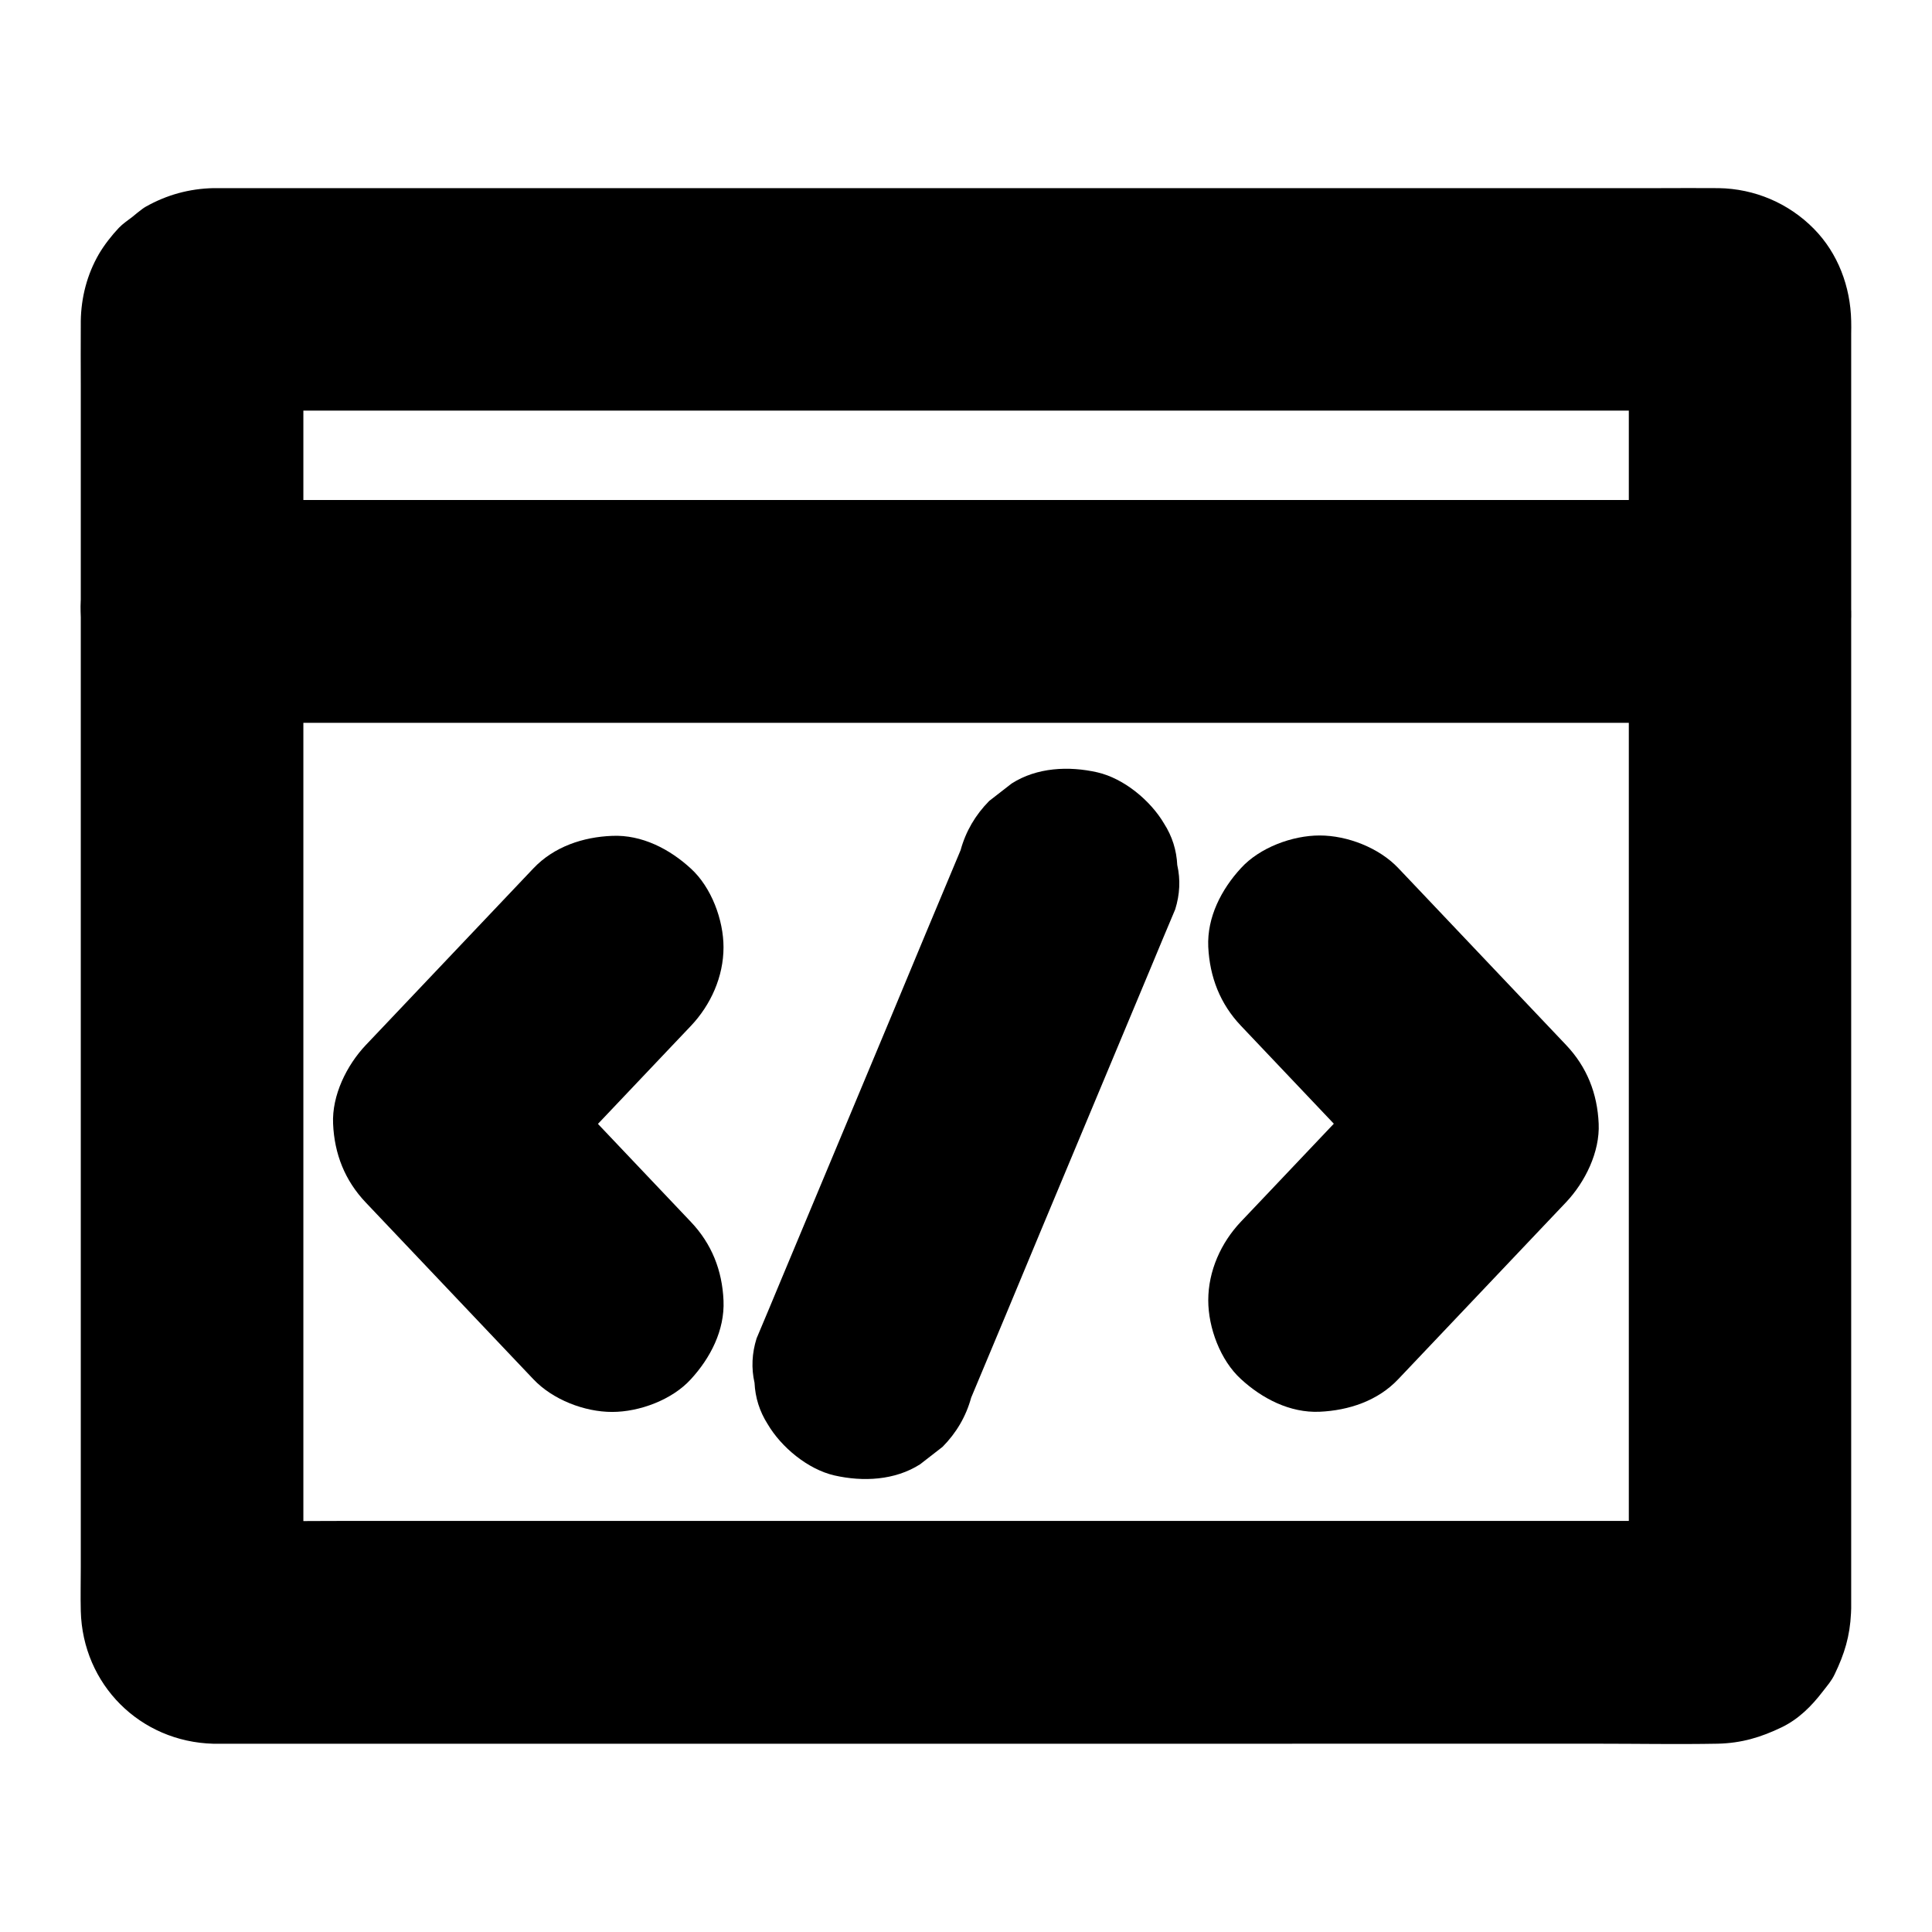
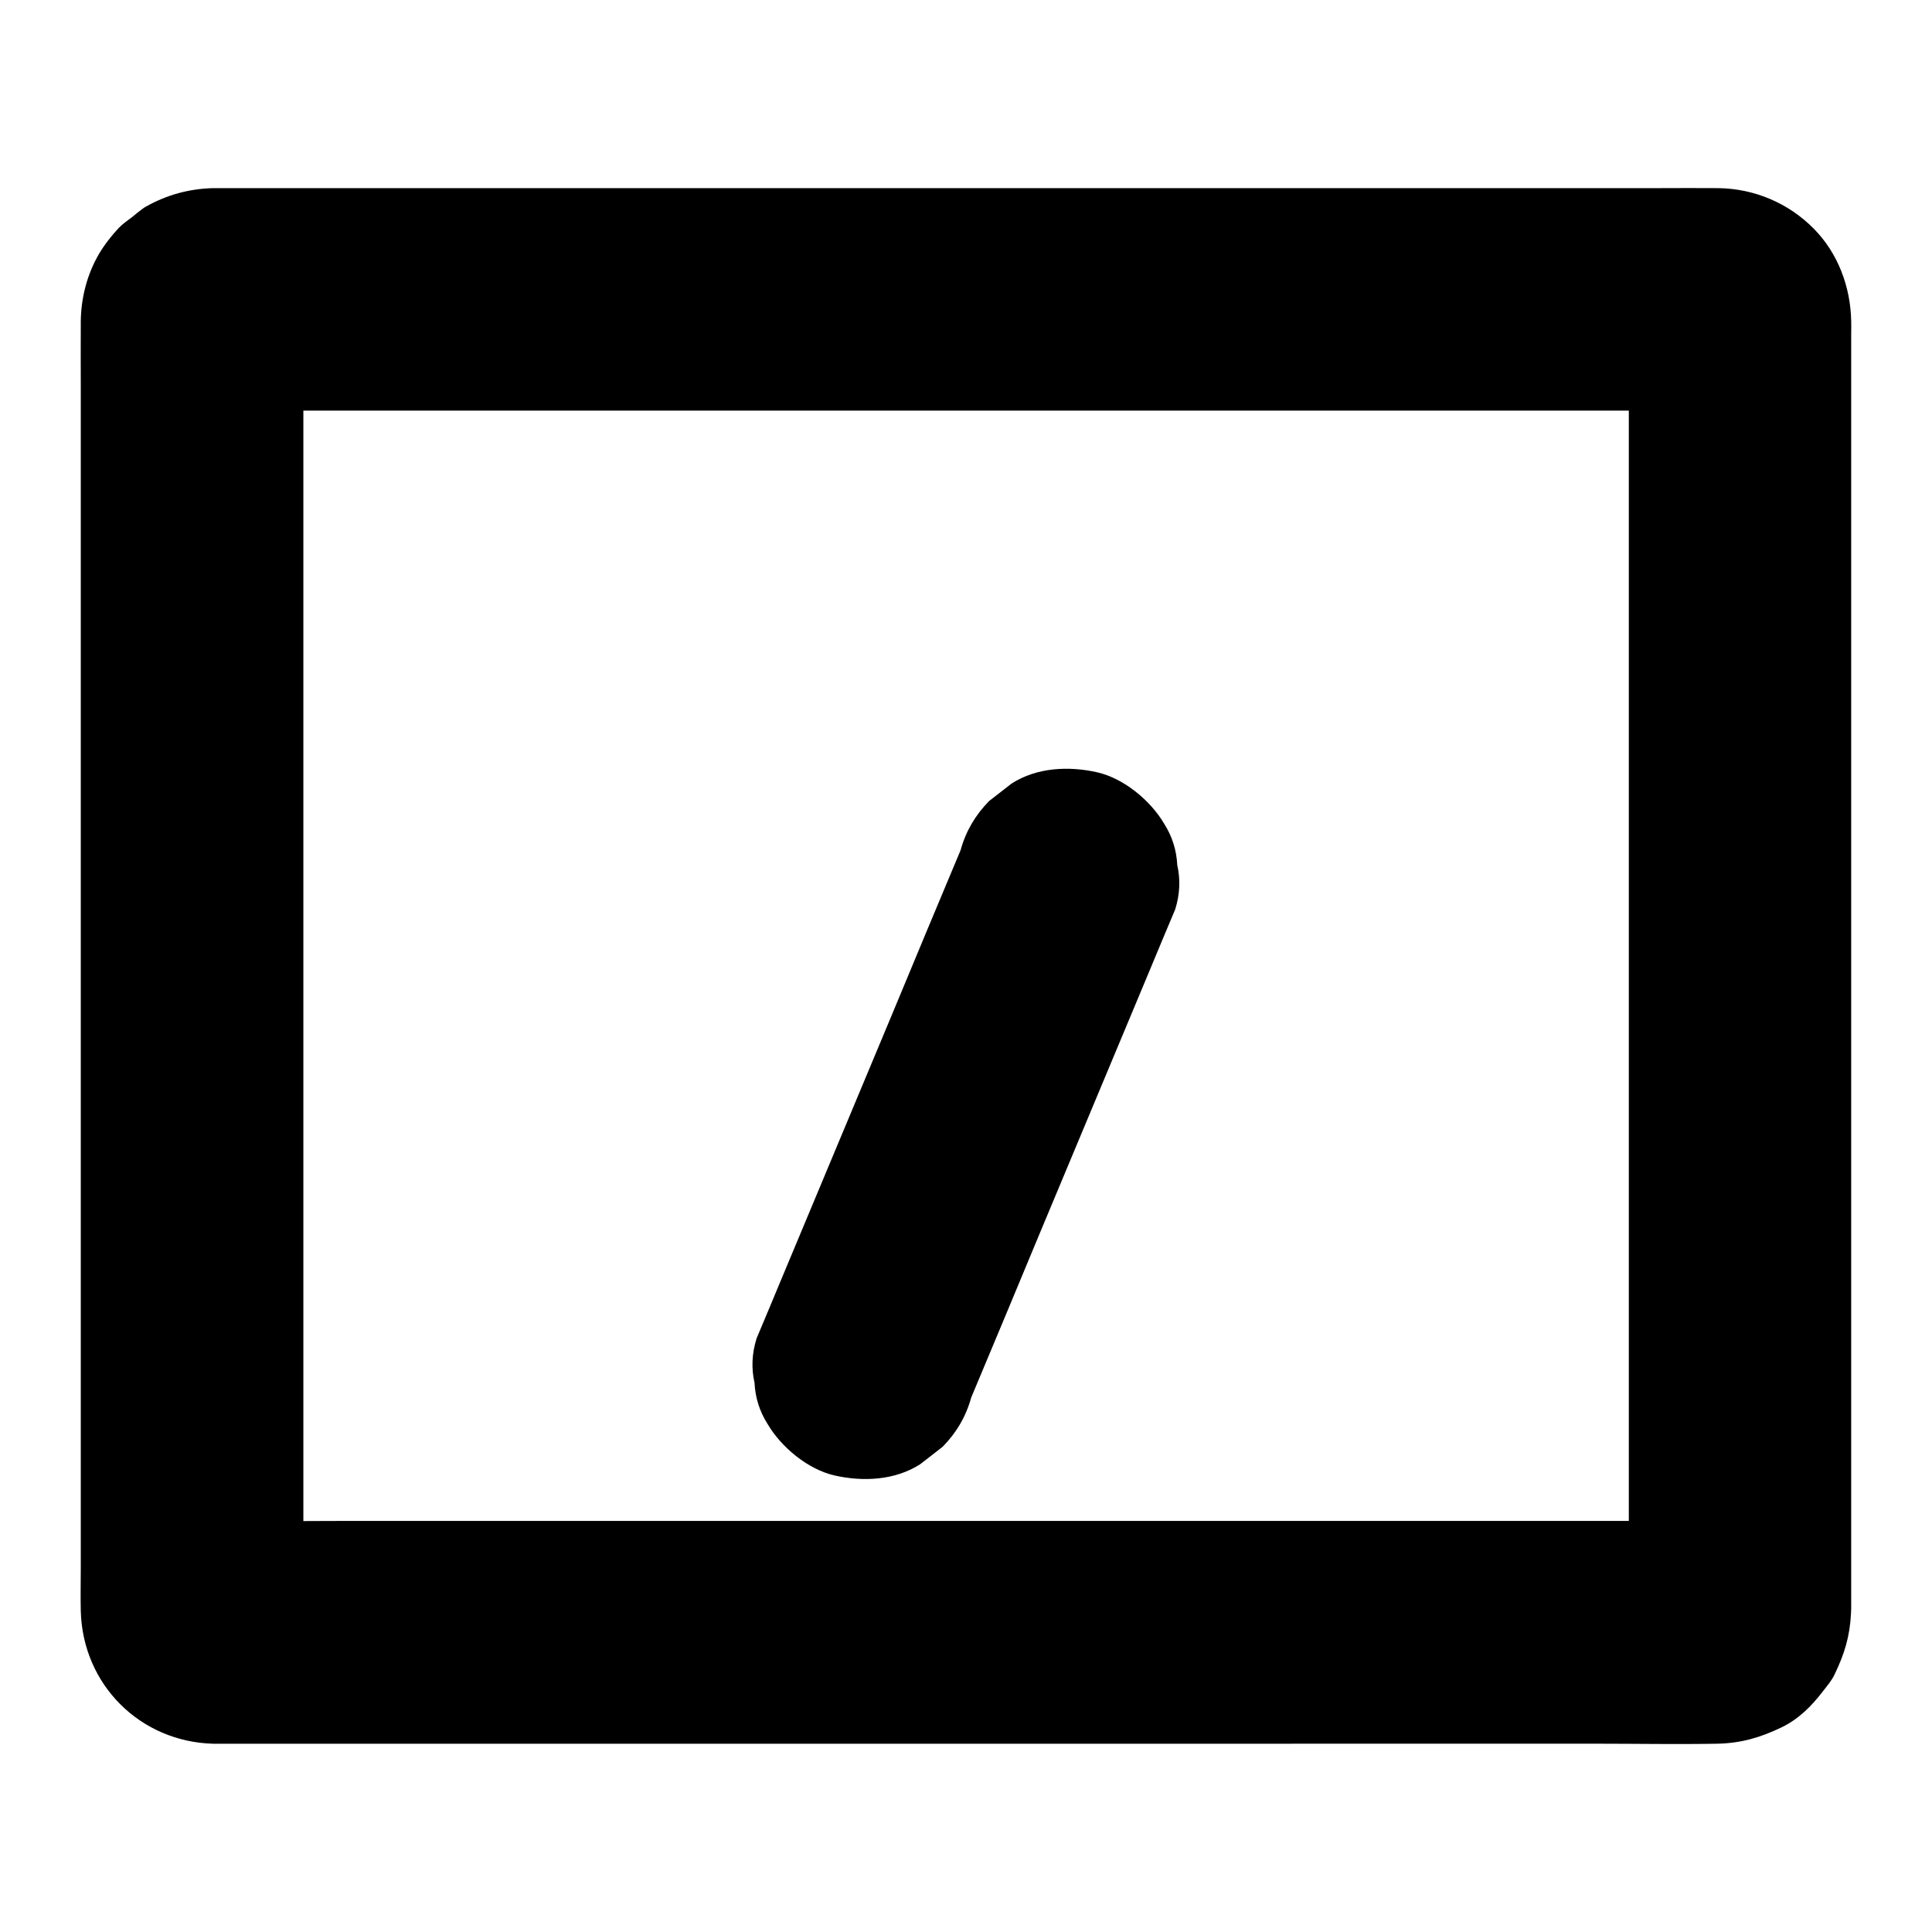
<svg xmlns="http://www.w3.org/2000/svg" fill="#000000" width="800px" height="800px" version="1.1" viewBox="144 144 512 512">
  <g>
    <path d="m486.1 547.06h-28.535-68.488-82.508-71.191c-11.465 0-22.926 0.195-34.391 0-0.395 0-0.738 0-1.082-0.051 2.609 0.344 5.215 0.688 7.871 1.031-0.441-0.051-0.836-0.148-1.23-0.297 2.363 0.984 4.723 1.969 7.035 2.953-0.59-0.246-1.082-0.543-1.625-0.887 1.969 1.523 3.984 3.102 5.953 4.625-0.344-0.246-0.59-0.543-0.887-0.887 1.523 1.969 3.102 3.984 4.625 5.953-0.395-0.543-0.641-1.031-0.887-1.625 0.984 2.363 1.969 4.723 2.953 7.035-0.148-0.395-0.246-0.836-0.297-1.23 0.344 2.609 0.688 5.215 1.031 7.871-0.195-3.199-0.051-6.445-0.051-9.645v-24.797-36.801-44.969-49.25-49.742-46.348-39.164-28.094c0-4.43-0.051-8.809 0-13.234 0-0.395 0-0.789 0.051-1.18-0.344 2.609-0.688 5.215-1.031 7.871 0.051-0.441 0.148-0.836 0.297-1.23-0.984 2.363-1.969 4.723-2.953 7.035 0.246-0.59 0.543-1.082 0.887-1.625-1.523 1.969-3.102 3.984-4.625 5.953 0.246-0.344 0.543-0.59 0.887-0.887-1.969 1.523-3.984 3.102-5.953 4.625 0.543-0.395 1.031-0.641 1.625-0.887-2.363 0.984-4.723 1.969-7.035 2.953 0.395-0.148 0.836-0.246 1.23-0.297-2.609 0.344-5.215 0.688-7.871 1.031 3.691-0.195 7.477-0.051 11.168-0.051h28.98 42.953 52.449 57.465 58.008 54.07 45.656 32.766c5.164 0 10.281-0.051 15.449 0 0.441 0 0.836 0 1.277 0.051-2.609-0.344-5.215-0.688-7.871-1.031 0.441 0.051 0.836 0.148 1.23 0.297-2.363-0.984-4.723-1.969-7.035-2.953 0.59 0.246 1.082 0.543 1.625 0.887-1.969-1.523-3.984-3.102-5.953-4.625 0.344 0.246 0.59 0.543 0.887 0.887-1.523-1.969-3.102-3.984-4.625-5.953 0.395 0.543 0.641 1.031 0.887 1.625-0.984-2.363-1.969-4.723-2.953-7.035 0.148 0.395 0.246 0.836 0.297 1.23-0.344-2.609-0.688-5.215-1.031-7.871 0.195 3.199 0.051 6.445 0.051 9.645v24.797 36.801 44.969 49.25 49.742 46.348 39.164 28.094c0 4.43 0.051 8.809 0 13.234 0 0.395 0 0.789-0.051 1.18 0.344-2.609 0.688-5.215 1.031-7.871-0.051 0.441-0.148 0.836-0.297 1.23 0.984-2.363 1.969-4.723 2.953-7.035-0.246 0.59-0.543 1.082-0.887 1.625 1.523-1.969 3.102-3.984 4.625-5.953-0.246 0.344-0.543 0.59-0.887 0.887 1.969-1.523 3.984-3.102 5.953-4.625-0.543 0.395-1.031 0.641-1.625 0.887 2.363-0.984 4.723-1.969 7.035-2.953-0.395 0.148-0.836 0.246-1.23 0.297 2.609-0.344 5.215-0.688 7.871-1.031-3.887 0.246-7.871 0.051-11.758 0.051h-26.961-61.254-14.074c-7.578 0-15.5 3.297-20.859 8.66-5.117 5.117-8.953 13.531-8.66 20.859 0.344 7.625 2.856 15.547 8.66 20.859 5.758 5.312 12.891 8.66 20.859 8.66h28.141 53.086c10.629 0 21.254 0.195 31.883 0 6.297-0.148 11.414-1.672 17.023-4.379 4.43-2.164 7.824-5.559 10.773-9.398 1.328-1.723 2.363-2.856 3.199-4.625 2.609-5.41 4.035-10.086 4.328-16.137 0-0.441 0.051-0.887 0.051-1.328v-5.461-25.387-40.297-49.84-54.711-53.973-48.562-37.637-21.941c0-1.133 0.051-2.262 0-3.394-0.195-9.055-3.492-17.91-9.891-24.402-6.691-6.789-15.695-10.629-25.289-10.773h-0.738c-4.82-0.051-9.645 0-14.465 0h-30.16-41.77-50.035-54.367-54.66-51.711-44.527-33.949-19.387-3.051c-6.445 0.148-12.348 1.77-17.957 4.922-1.082 0.59-3.59 2.754-3.492 2.656-1.328 1.031-2.559 1.82-3.641 2.953-1.871 1.969-3.938 4.625-5.312 6.988-3.102 5.363-4.676 11.465-4.773 17.664v0.789c-0.051 5.461 0 10.922 0 16.383v33.605 46.004 52.84 55.055 51.906 43.445 30.207c0 3.887-0.098 7.773 0 11.66 0.492 19.484 15.695 34.688 35.18 35.18h1.18 7.133 30.258 45.758 53.777 54.168 47.676 33.457 12.203c7.578 0 15.5-3.297 20.859-8.66 5.117-5.117 8.953-13.531 8.66-20.859-0.344-7.625-2.856-15.547-8.66-20.859-5.852-5.328-12.938-8.672-20.957-8.672z" />
-     <path d="m194.93 335.55h10.922 29.914 44.082 53.777 58.941 59.73 55.449 46.887 33.703c5.312 0 10.676 0.051 15.988 0h0.688c7.578 0 15.5-3.297 20.859-8.66 5.117-5.117 8.953-13.531 8.66-20.859-0.344-7.625-2.856-15.547-8.66-20.859-5.758-5.312-12.891-8.66-20.859-8.66h-10.922-29.914-44.082-53.777-58.941-59.73-55.449-46.887-33.703c-5.312 0-10.676-0.051-15.988 0h-0.688c-7.578 0-15.5 3.297-20.859 8.66-5.168 5.113-9.008 13.477-8.66 20.859 0.344 7.625 2.856 15.547 8.66 20.859 5.754 5.312 12.84 8.66 20.859 8.66z" />
-     <path d="m285.36 374.12c-12.941 13.676-25.93 27.305-38.867 40.984-1.871 1.969-3.691 3.887-5.559 5.856-5.066 5.363-9.004 13.332-8.66 20.859 0.344 7.969 3.102 15.008 8.66 20.859 12.941 13.676 25.93 27.305 38.867 40.984 1.871 1.969 3.691 3.887 5.559 5.856 5.117 5.41 13.531 8.66 20.859 8.66 7.231 0 15.891-3.199 20.859-8.66 5.164-5.609 9.004-12.988 8.66-20.859-0.344-7.969-3.102-15.008-8.66-20.859-12.941-13.676-25.93-27.305-38.867-40.984-1.871-1.969-3.691-3.887-5.559-5.856v41.77c12.941-13.676 25.93-27.305 38.867-40.984 1.871-1.969 3.691-3.887 5.559-5.856 5.312-5.609 8.66-13.086 8.66-20.859 0-7.231-3.199-15.891-8.66-20.859-5.609-5.164-12.988-9.004-20.859-8.66-7.676 0.293-15.398 2.852-20.859 8.609z" />
-     <path d="m472.86 415.84c12.941 13.676 25.93 27.305 38.867 40.984 1.871 1.969 3.691 3.887 5.559 5.856v-41.77c-12.941 13.676-25.93 27.305-38.867 40.984-1.871 1.969-3.691 3.887-5.559 5.856-5.312 5.609-8.66 13.086-8.66 20.859 0 7.231 3.199 15.891 8.66 20.859 5.609 5.164 12.988 9.004 20.859 8.66 7.723-0.344 15.449-2.902 20.859-8.66 12.941-13.676 25.93-27.305 38.867-40.984 1.871-1.969 3.691-3.887 5.559-5.856 5.066-5.363 9.004-13.332 8.66-20.859-0.344-7.969-3.102-15.008-8.66-20.859-12.941-13.676-25.93-27.305-38.867-40.984-1.871-1.969-3.691-3.887-5.559-5.856-5.117-5.41-13.531-8.66-20.859-8.66-7.231 0-15.891 3.199-20.859 8.66-5.164 5.609-9.004 12.988-8.66 20.859 0.395 8.02 3.148 15.105 8.66 20.91z" />
    <path d="m398.57 369.3c-6.102 14.562-12.203 29.125-18.254 43.738-9.691 23.223-19.434 46.445-29.125 69.668-2.215 5.312-4.43 10.676-6.691 15.988-1.23 3.938-1.426 7.871-0.543 11.758 0.195 3.938 1.328 7.578 3.492 10.973 3.59 6.102 10.629 11.957 17.664 13.578 7.578 1.723 16.039 1.328 22.73-2.953 1.969-1.523 3.984-3.102 5.953-4.625 3.641-3.691 6.199-8.02 7.578-13.039 6.102-14.562 12.203-29.125 18.254-43.738 9.691-23.223 19.434-46.445 29.125-69.668 2.215-5.312 4.43-10.676 6.691-15.988 1.23-3.938 1.426-7.871 0.543-11.758-0.195-3.938-1.328-7.578-3.492-10.973-3.59-6.102-10.629-11.957-17.664-13.578-7.578-1.723-16.039-1.328-22.73 2.953-1.969 1.523-3.984 3.102-5.953 4.625-3.641 3.691-6.199 8.02-7.578 13.039z" />
  </g>
</svg>